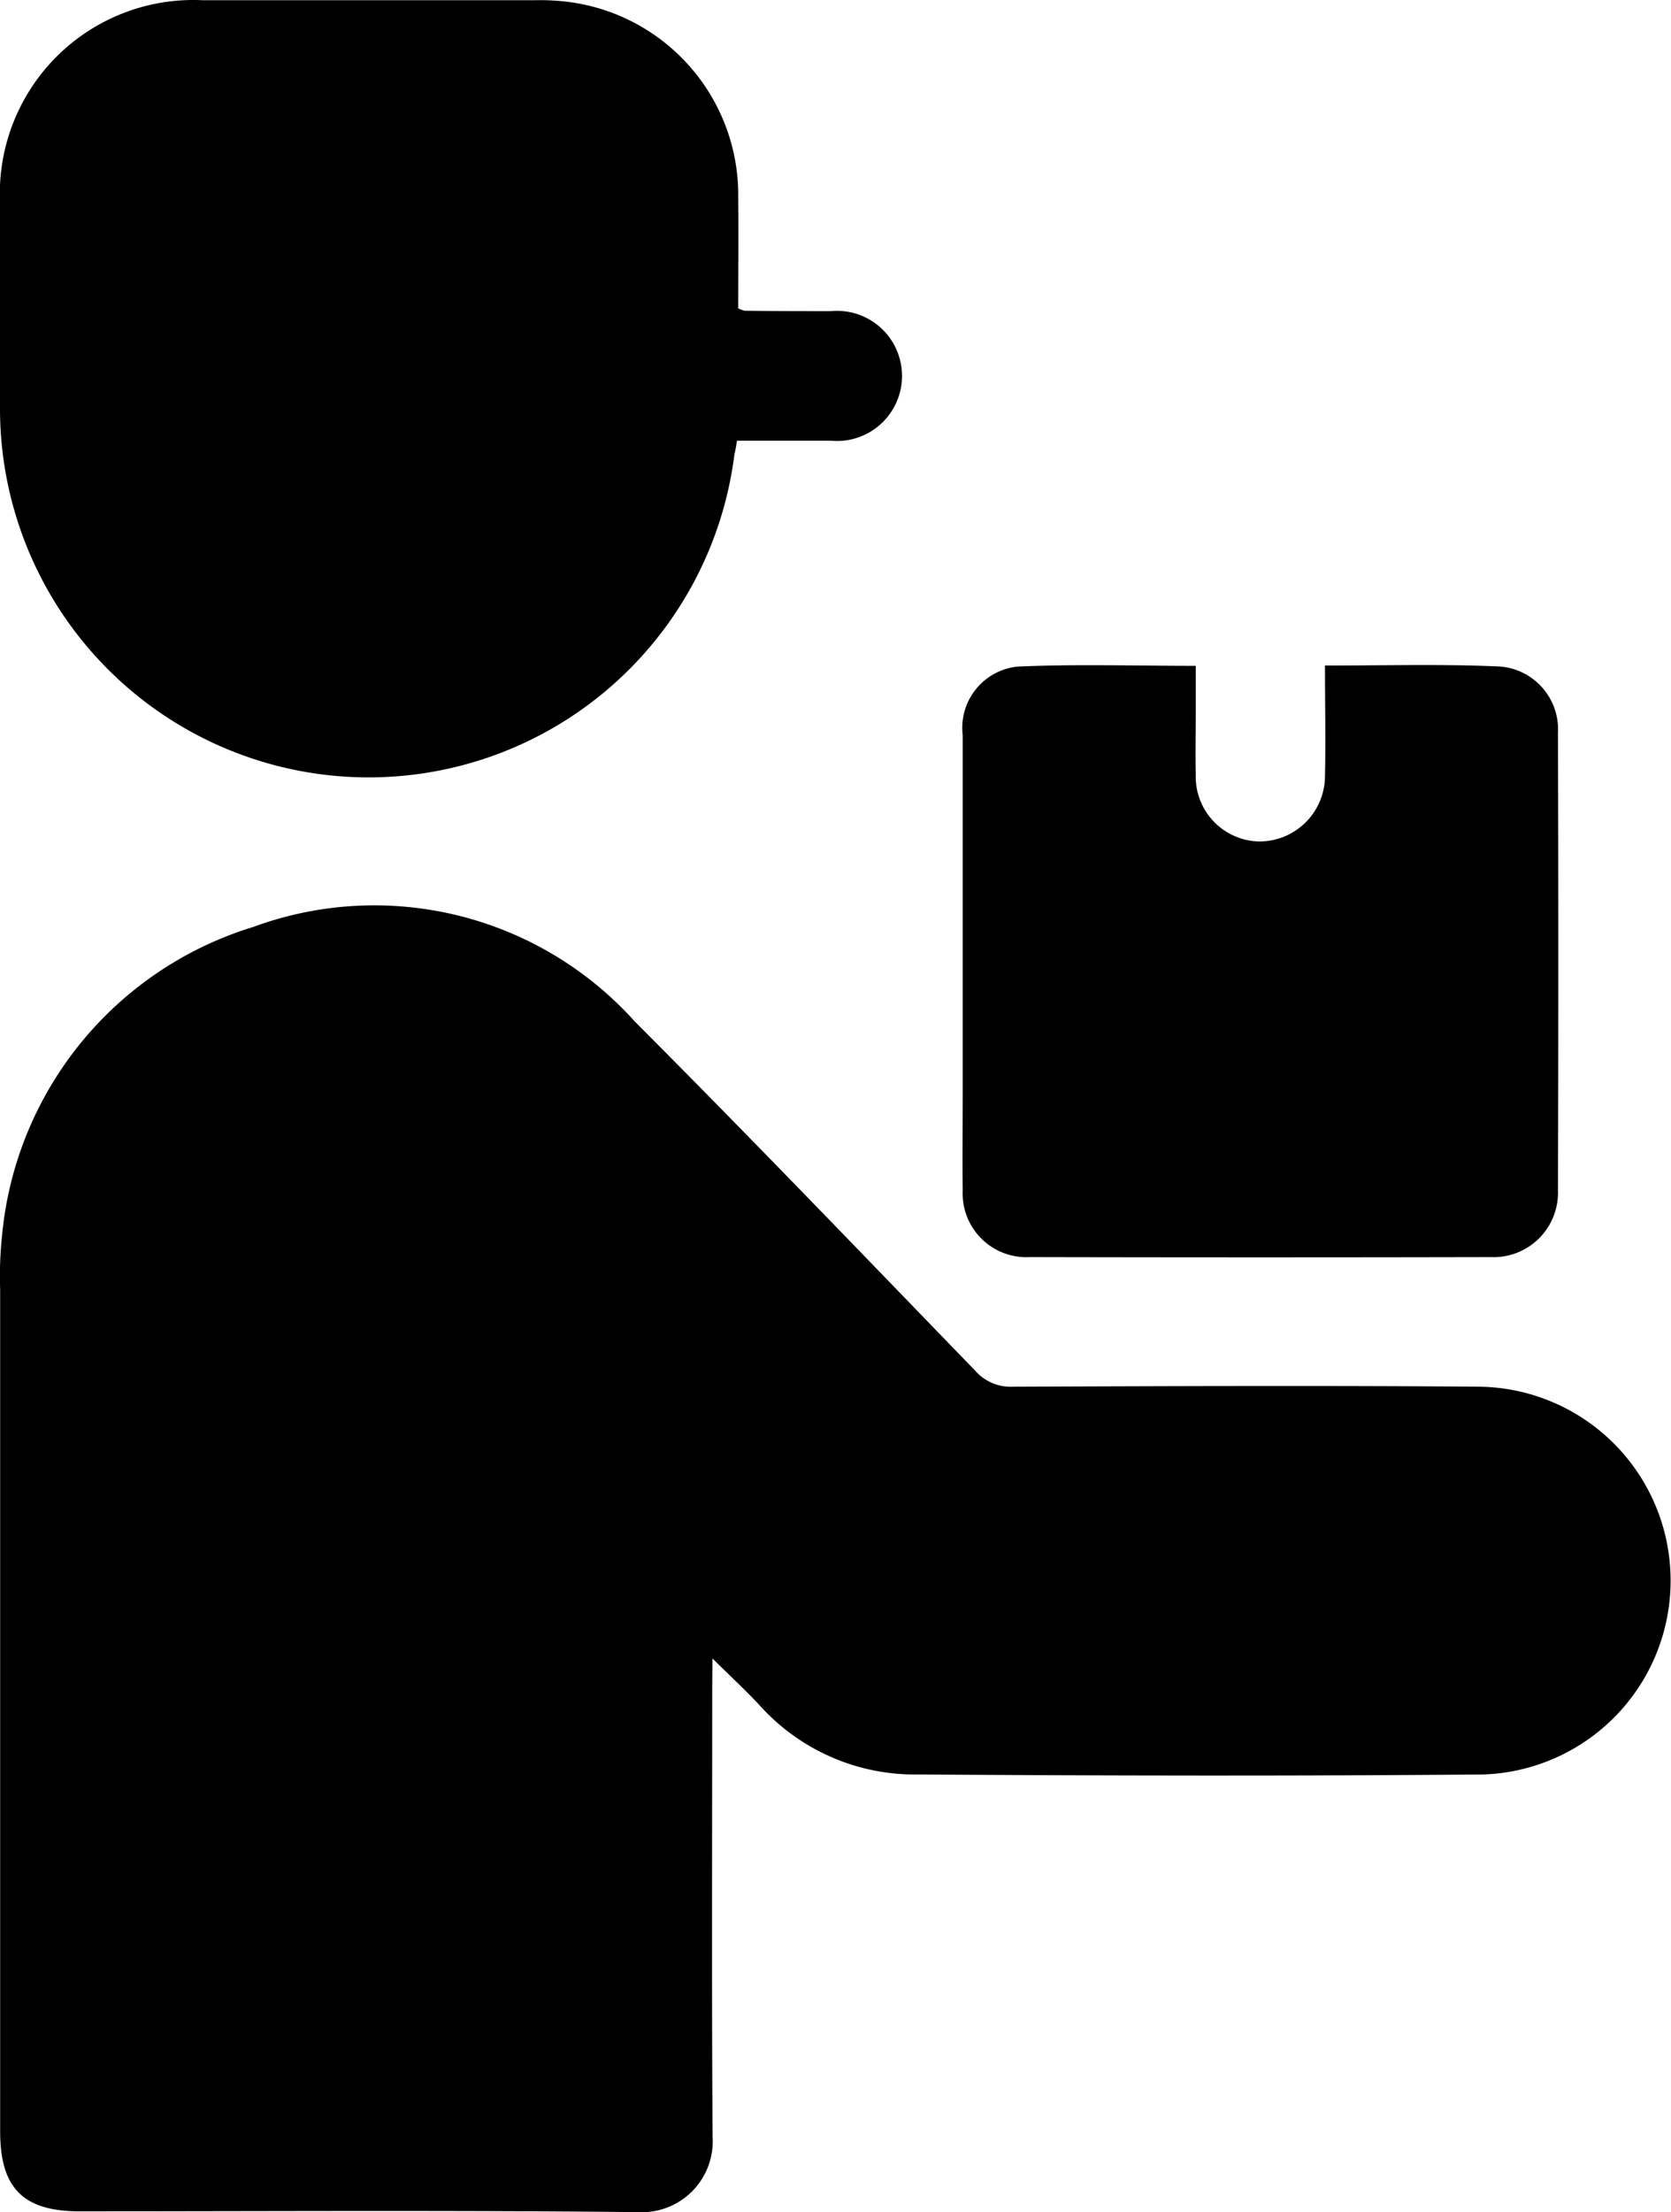
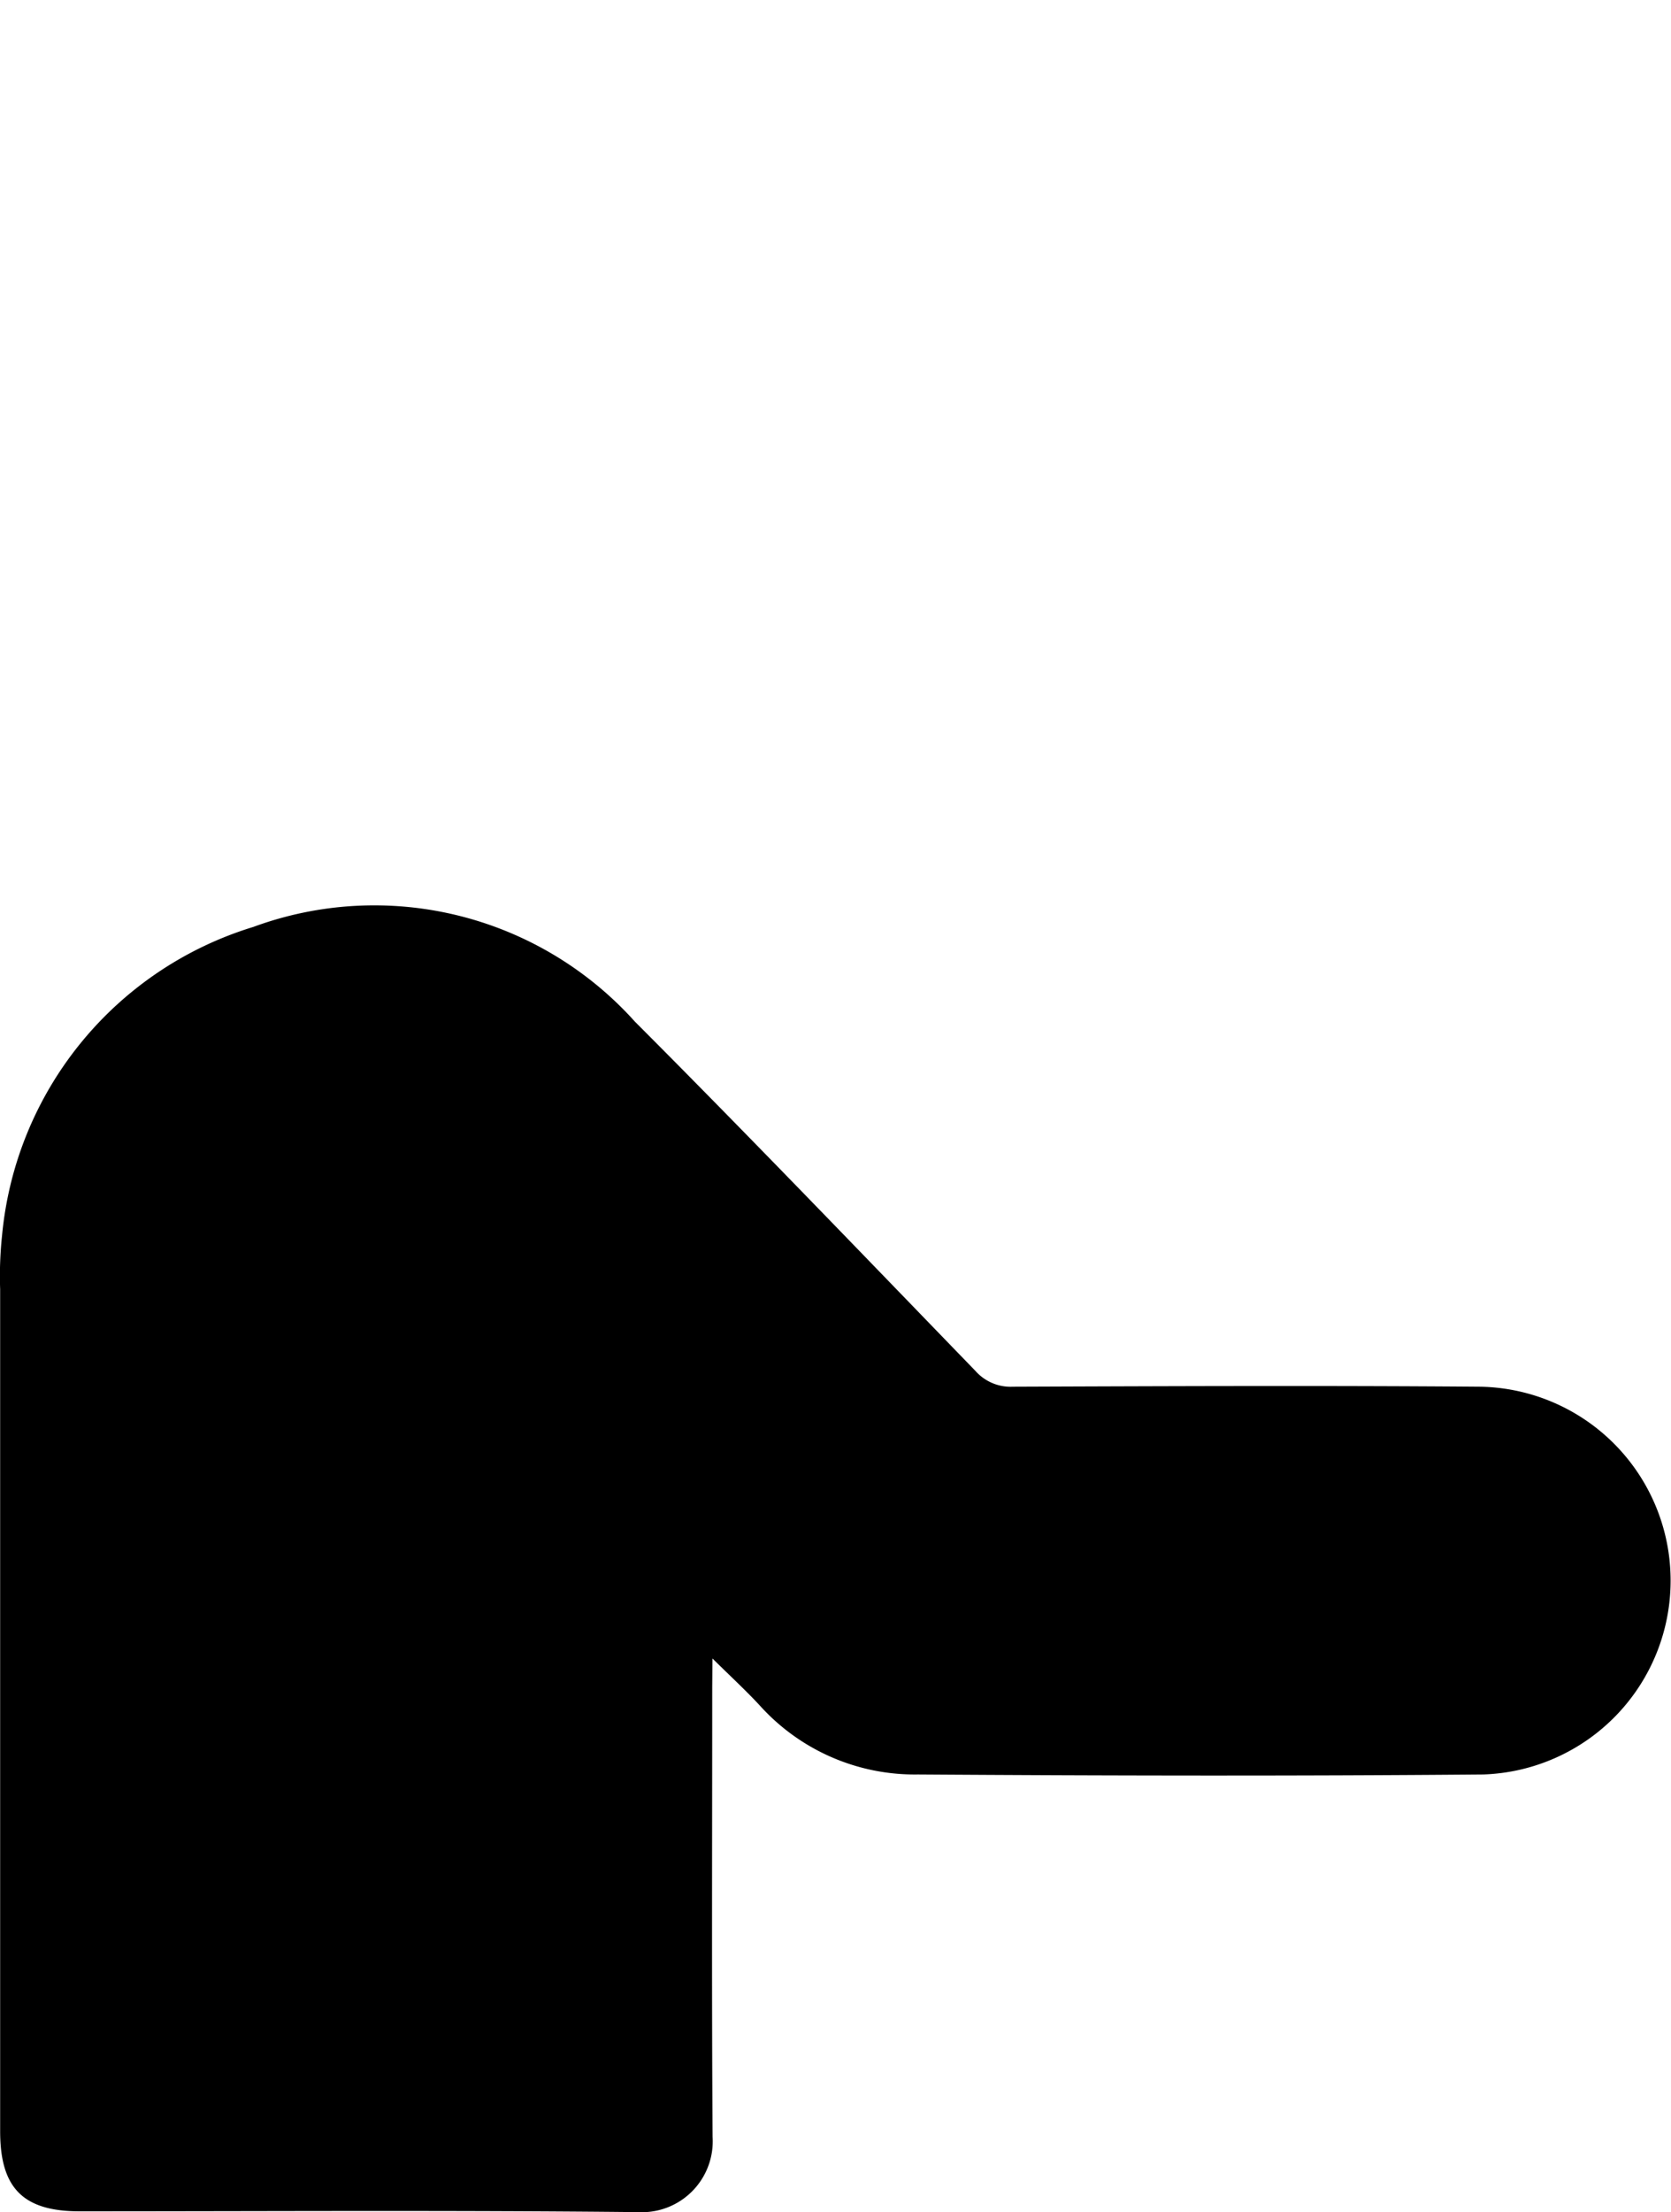
<svg xmlns="http://www.w3.org/2000/svg" width="22.615" height="29.918" viewBox="0 0 22.615 29.918">
  <g id="Group_1619" data-name="Group 1619" transform="translate(0 0)">
    <path id="Path_506" data-name="Path 506" d="M3014.1,3246.645c.252.249.458.438.647.643a2.823,2.823,0,0,0,2.134.926c2.55.017,5.1.022,7.65,0a2.623,2.623,0,0,0-.031-5.244c-2.112-.017-4.224-.008-6.336,0a.635.635,0,0,1-.505-.214c-1.531-1.58-3.054-3.167-4.608-4.723a4.741,4.741,0,0,0-5.165-1.281,4.832,4.832,0,0,0-3.4,4.171,5.176,5.176,0,0,0-.026.729q0,5.694,0,11.388c0,.769.312,1.082,1.075,1.082,2.521,0,5.042-.016,7.562.011a.959.959,0,0,0,1.005-1.019c-.013-2.024-.005-4.049-.005-6.074Z" transform="translate(-3004.458 -3224.216)" />
-     <path id="Path_507" data-name="Path 507" d="M3103.531,3137.565c.437,0,.854,0,1.27,0a.88.88,0,1,0,0-1.752c-.389,0-.778,0-1.167-.006a.382.382,0,0,1-.086-.032c0-.49.005-.992,0-1.495a2.633,2.633,0,0,0-2.284-2.647,2.984,2.984,0,0,0-.465-.025q-2.247,0-4.5,0a2.619,2.619,0,0,0-2.742,2.73c0,.934-.009,1.868,0,2.8a4.989,4.989,0,0,0,9.939.614C3103.509,3137.7,3103.517,3137.657,3103.531,3137.565Z" transform="translate(-3093.557 -3131.605)" />
-     <path id="Path_508" data-name="Path 508" d="M3022.42,3208.622c0,.521.011,1.007,0,1.492a.888.888,0,0,1-.9.887.877.877,0,0,1-.849-.9c-.006-.292,0-.583,0-.875v-.6c-.824,0-1.619-.025-2.412.01a.833.833,0,0,0-.742.927q0,2.438,0,4.875c0,.428-.005.856,0,1.284a.862.862,0,0,0,.905.9q3.122.007,6.245,0a.871.871,0,0,0,.906-.9q.01-3.094,0-6.187a.852.852,0,0,0-.784-.9C3024.015,3208.6,3023.238,3208.622,3022.42,3208.622Z" transform="translate(-3004.488 -3199.621)" />
  </g>
</svg>